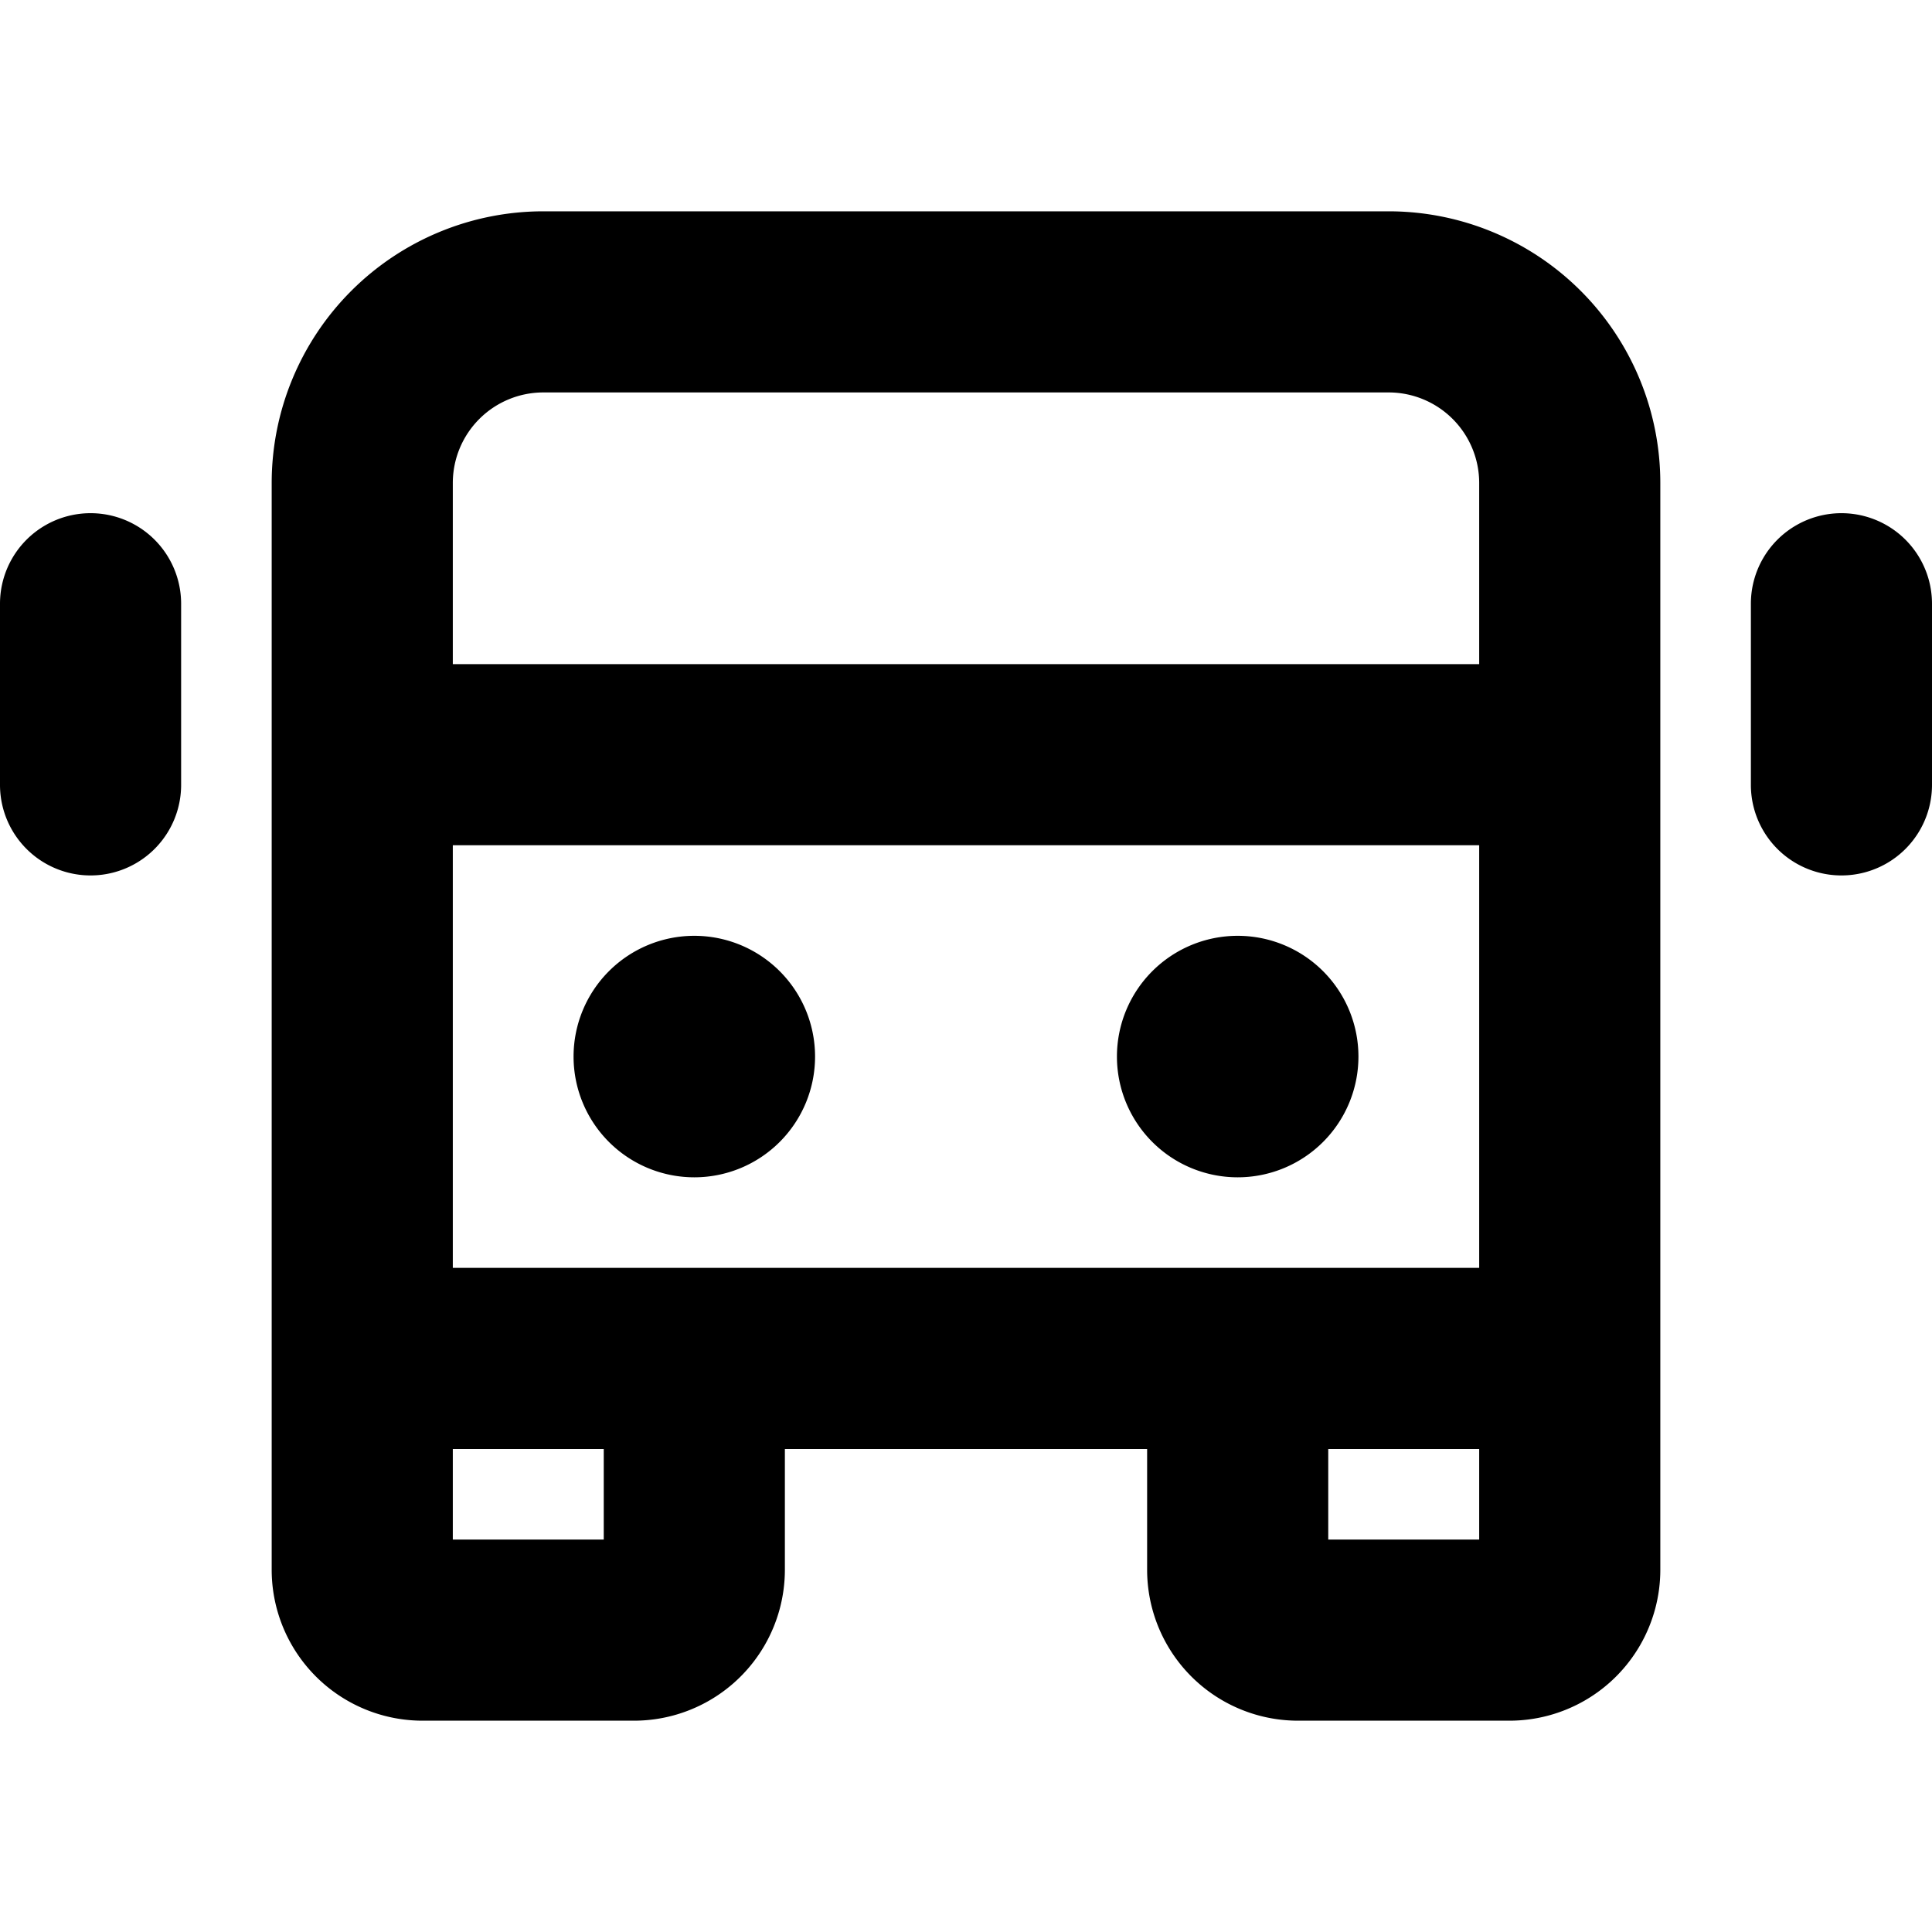
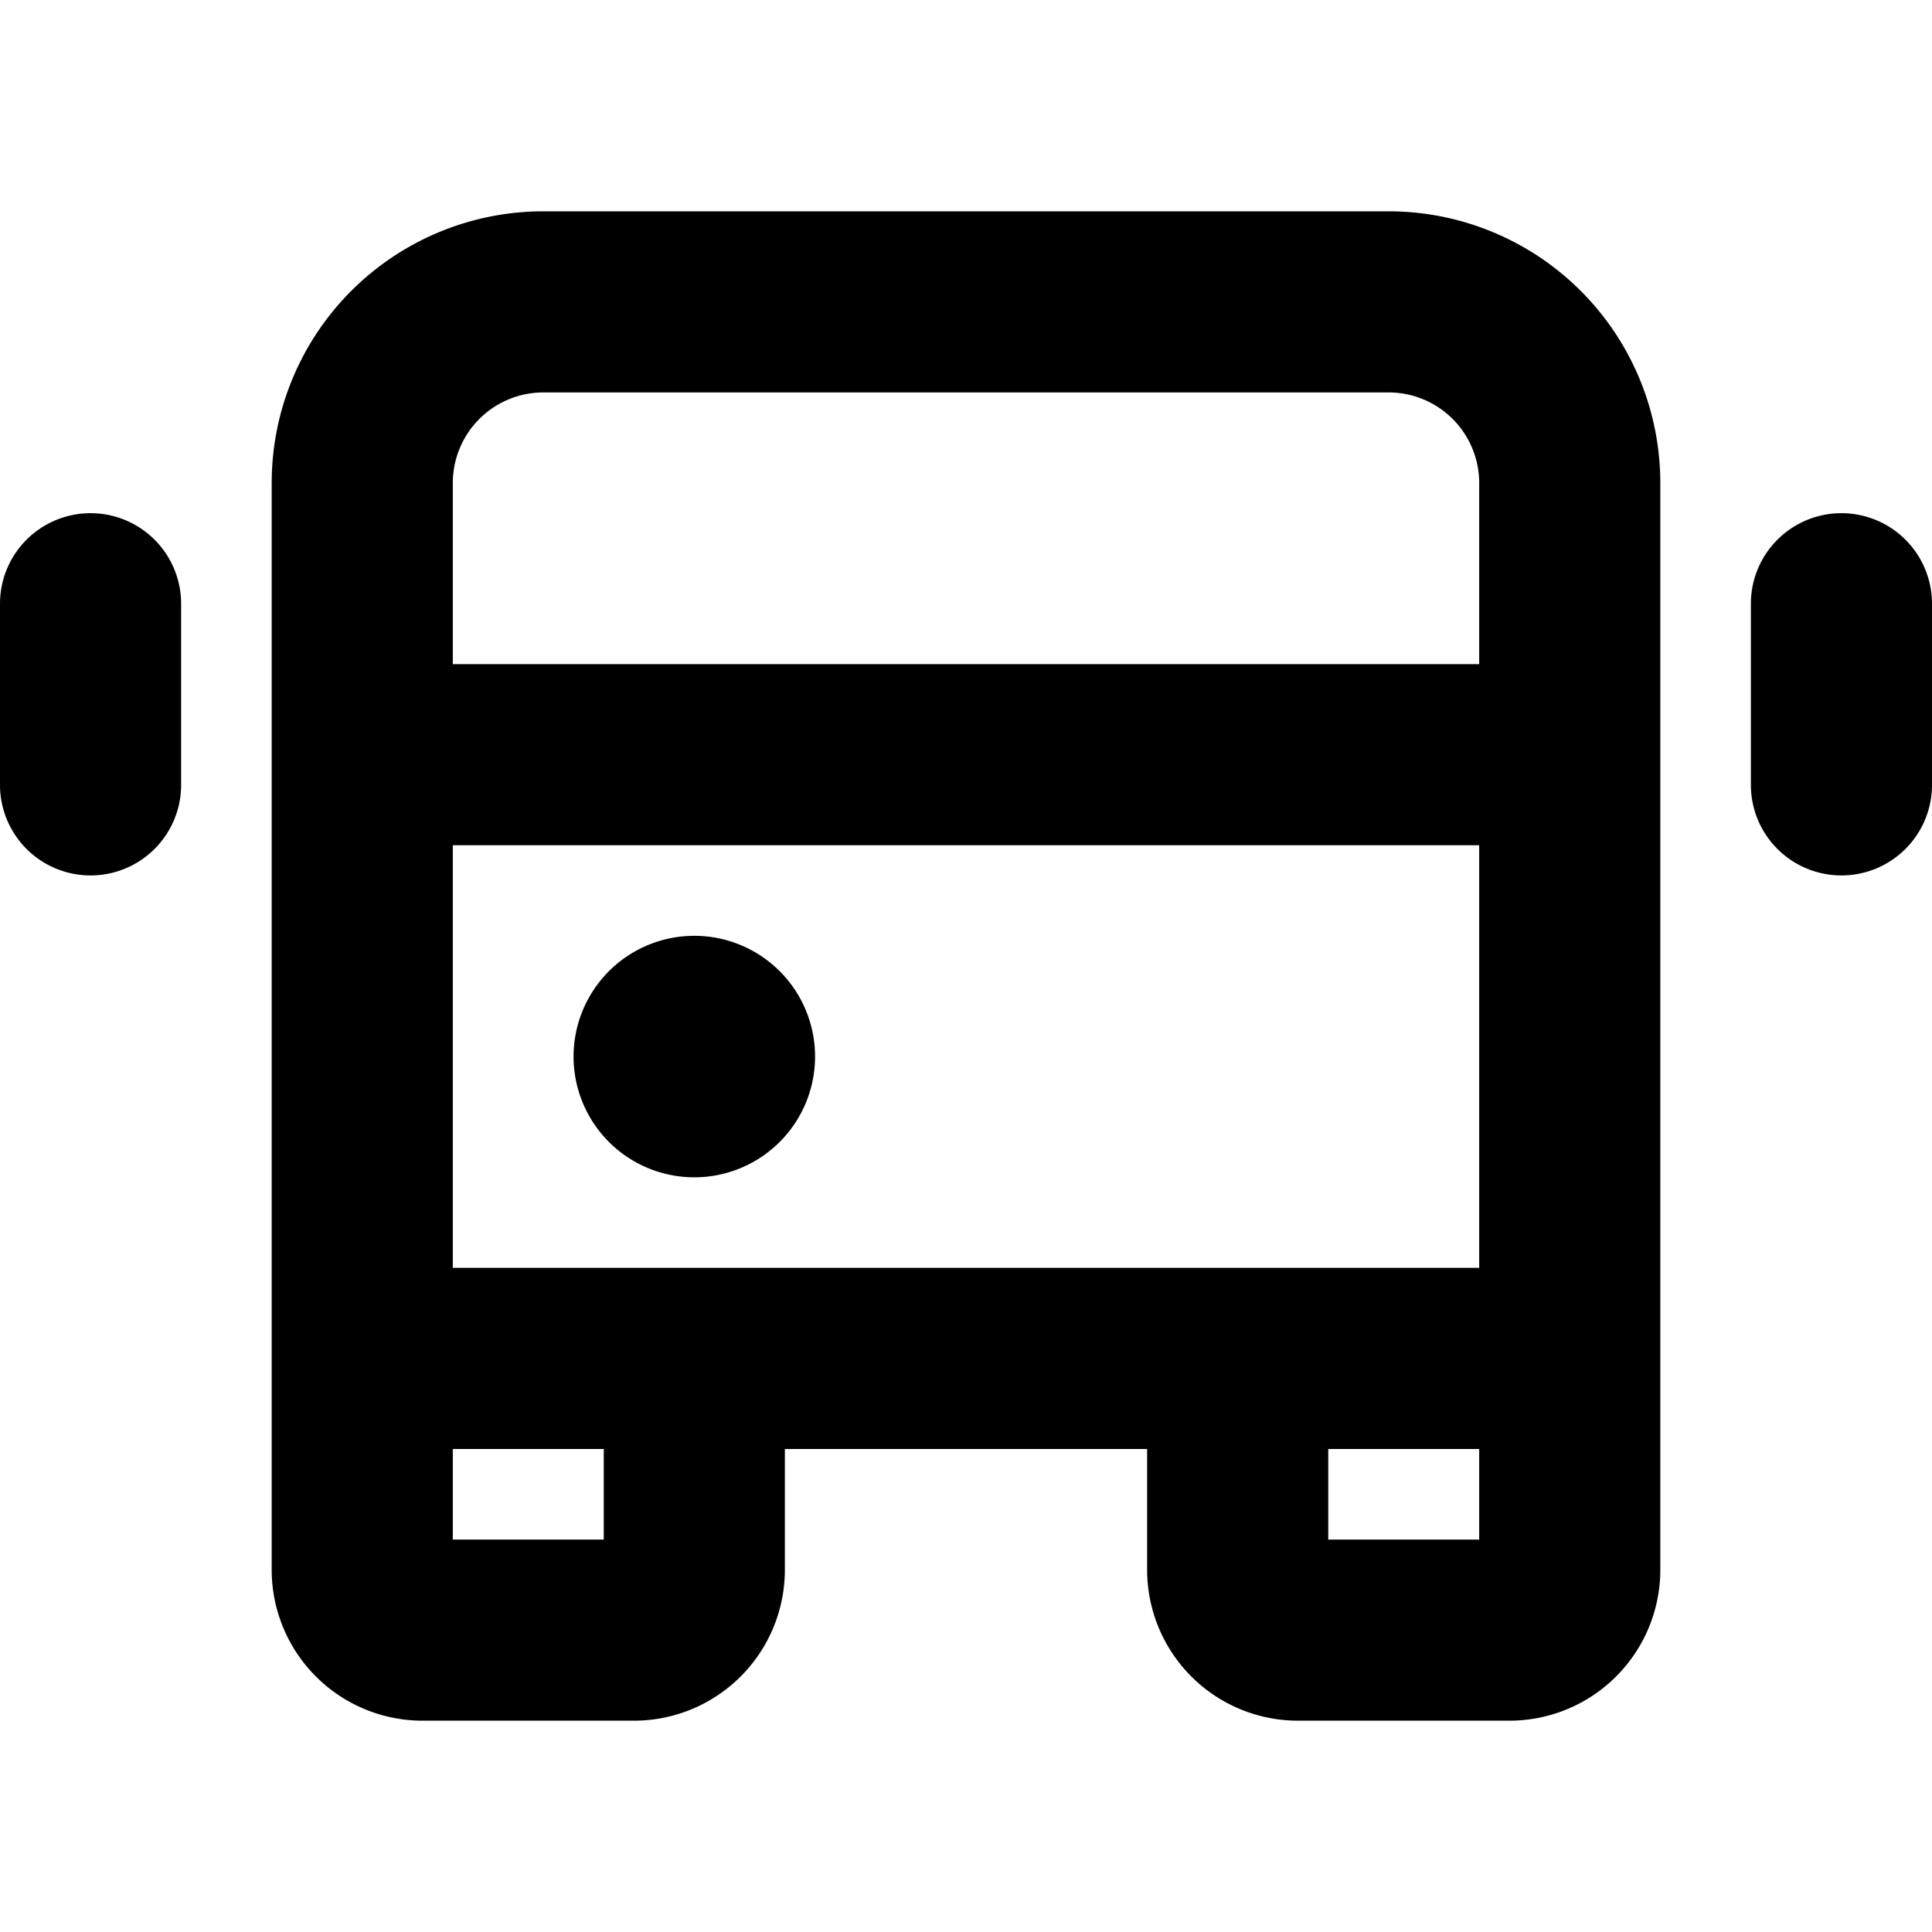
<svg xmlns="http://www.w3.org/2000/svg" viewBox="0 0 256 256" fill="currentColor">
-   <path d="M184,28H72A36,36,0,0,0,36,64V208a20,20,0,0,0,20,20H84a20,20,0,0,0,20-20V192h48v16a20,20,0,0,0,20,20h28a20,20,0,0,0,20-20V64A36,36,0,0,0,184,28ZM60,168V112H196v56ZM72,52H184a12,12,0,0,1,12,12V88H60V64A12,12,0,0,1,72,52Zm8,152H60V192H80Zm96,0V192h20v12Zm-68-64a16,16,0,1,1-16-16A16,16,0,0,1,108,140Zm72,0a16,16,0,1,1-16-16A16,16,0,0,1,180,140Zm76-60v24a12,12,0,0,1-24,0V80a12,12,0,0,1,24,0ZM24,80v24a12,12,0,0,1-24,0V80a12,12,0,0,1,24,0Z" />
+   <path d="M184,28H72A36,36,0,0,0,36,64V208a20,20,0,0,0,20,20H84a20,20,0,0,0,20-20V192h48v16a20,20,0,0,0,20,20h28a20,20,0,0,0,20-20V64A36,36,0,0,0,184,28ZM60,168V112H196v56ZM72,52H184a12,12,0,0,1,12,12V88H60V64A12,12,0,0,1,72,52Zm8,152H60V192H80Zm96,0V192h20v12Zm-68-64a16,16,0,1,1-16-16A16,16,0,0,1,108,140Zm72,0A16,16,0,0,1,180,140Zm76-60v24a12,12,0,0,1-24,0V80a12,12,0,0,1,24,0ZM24,80v24a12,12,0,0,1-24,0V80a12,12,0,0,1,24,0Z" />
</svg>